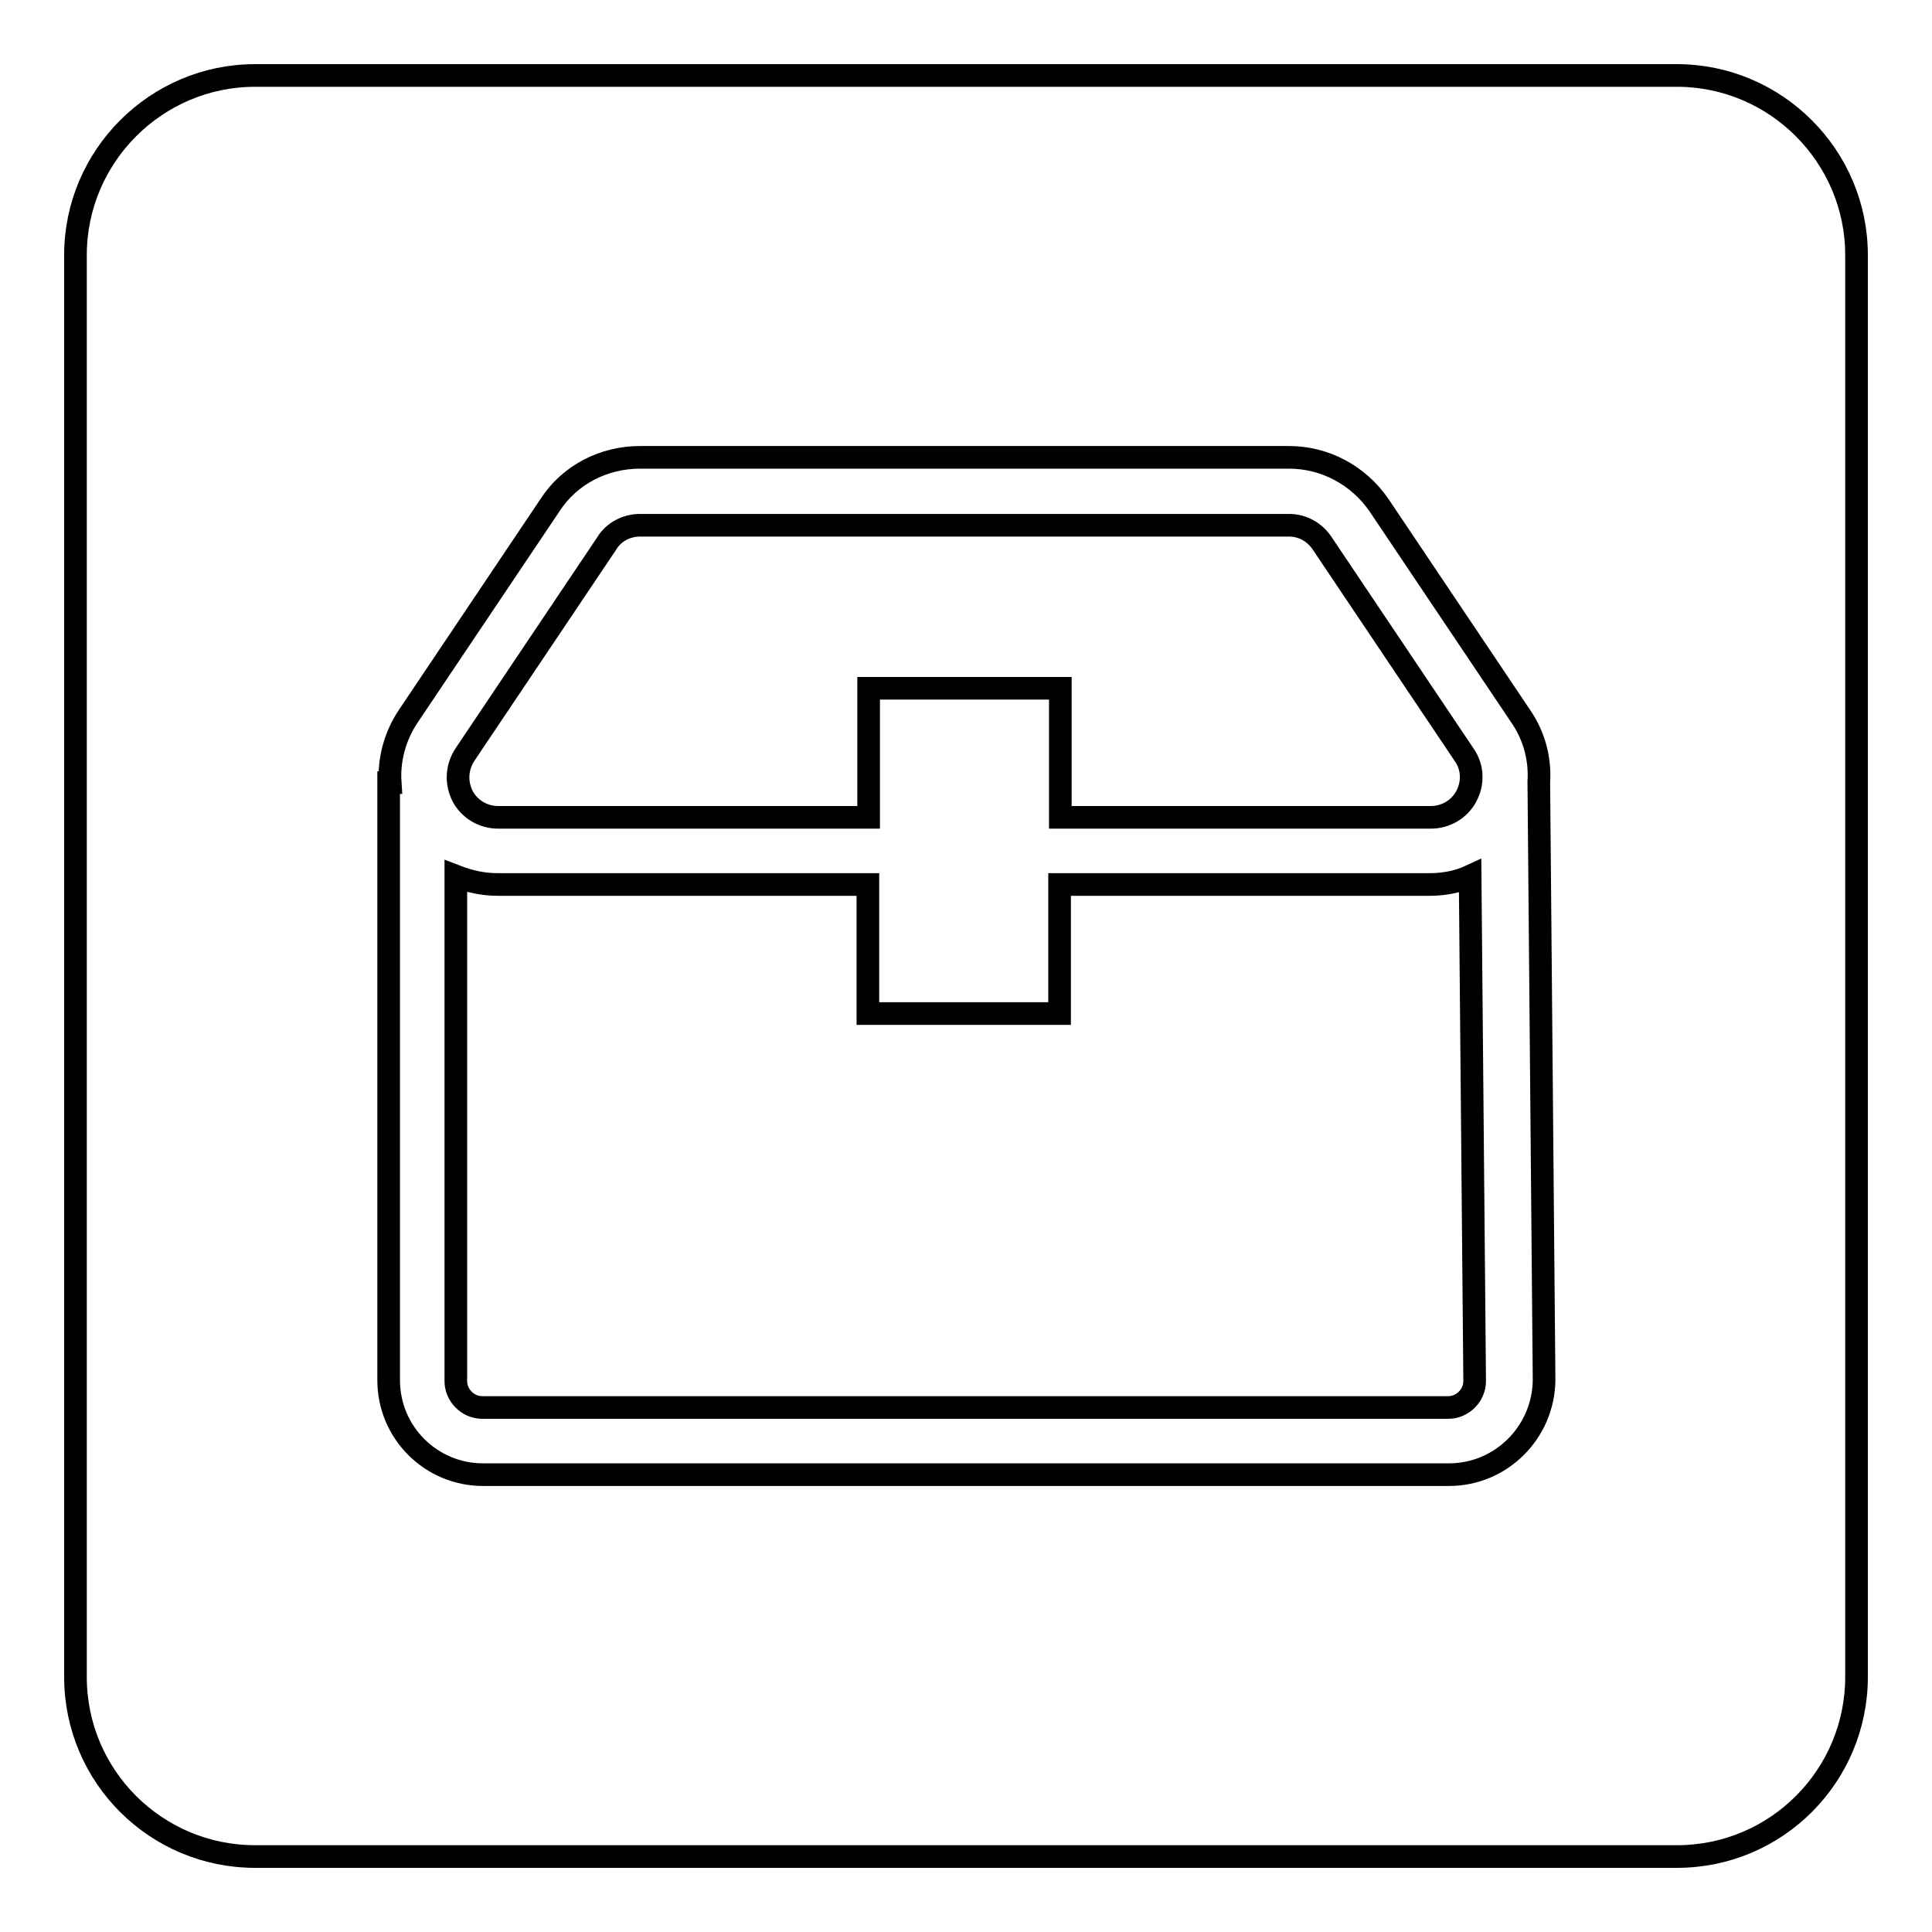
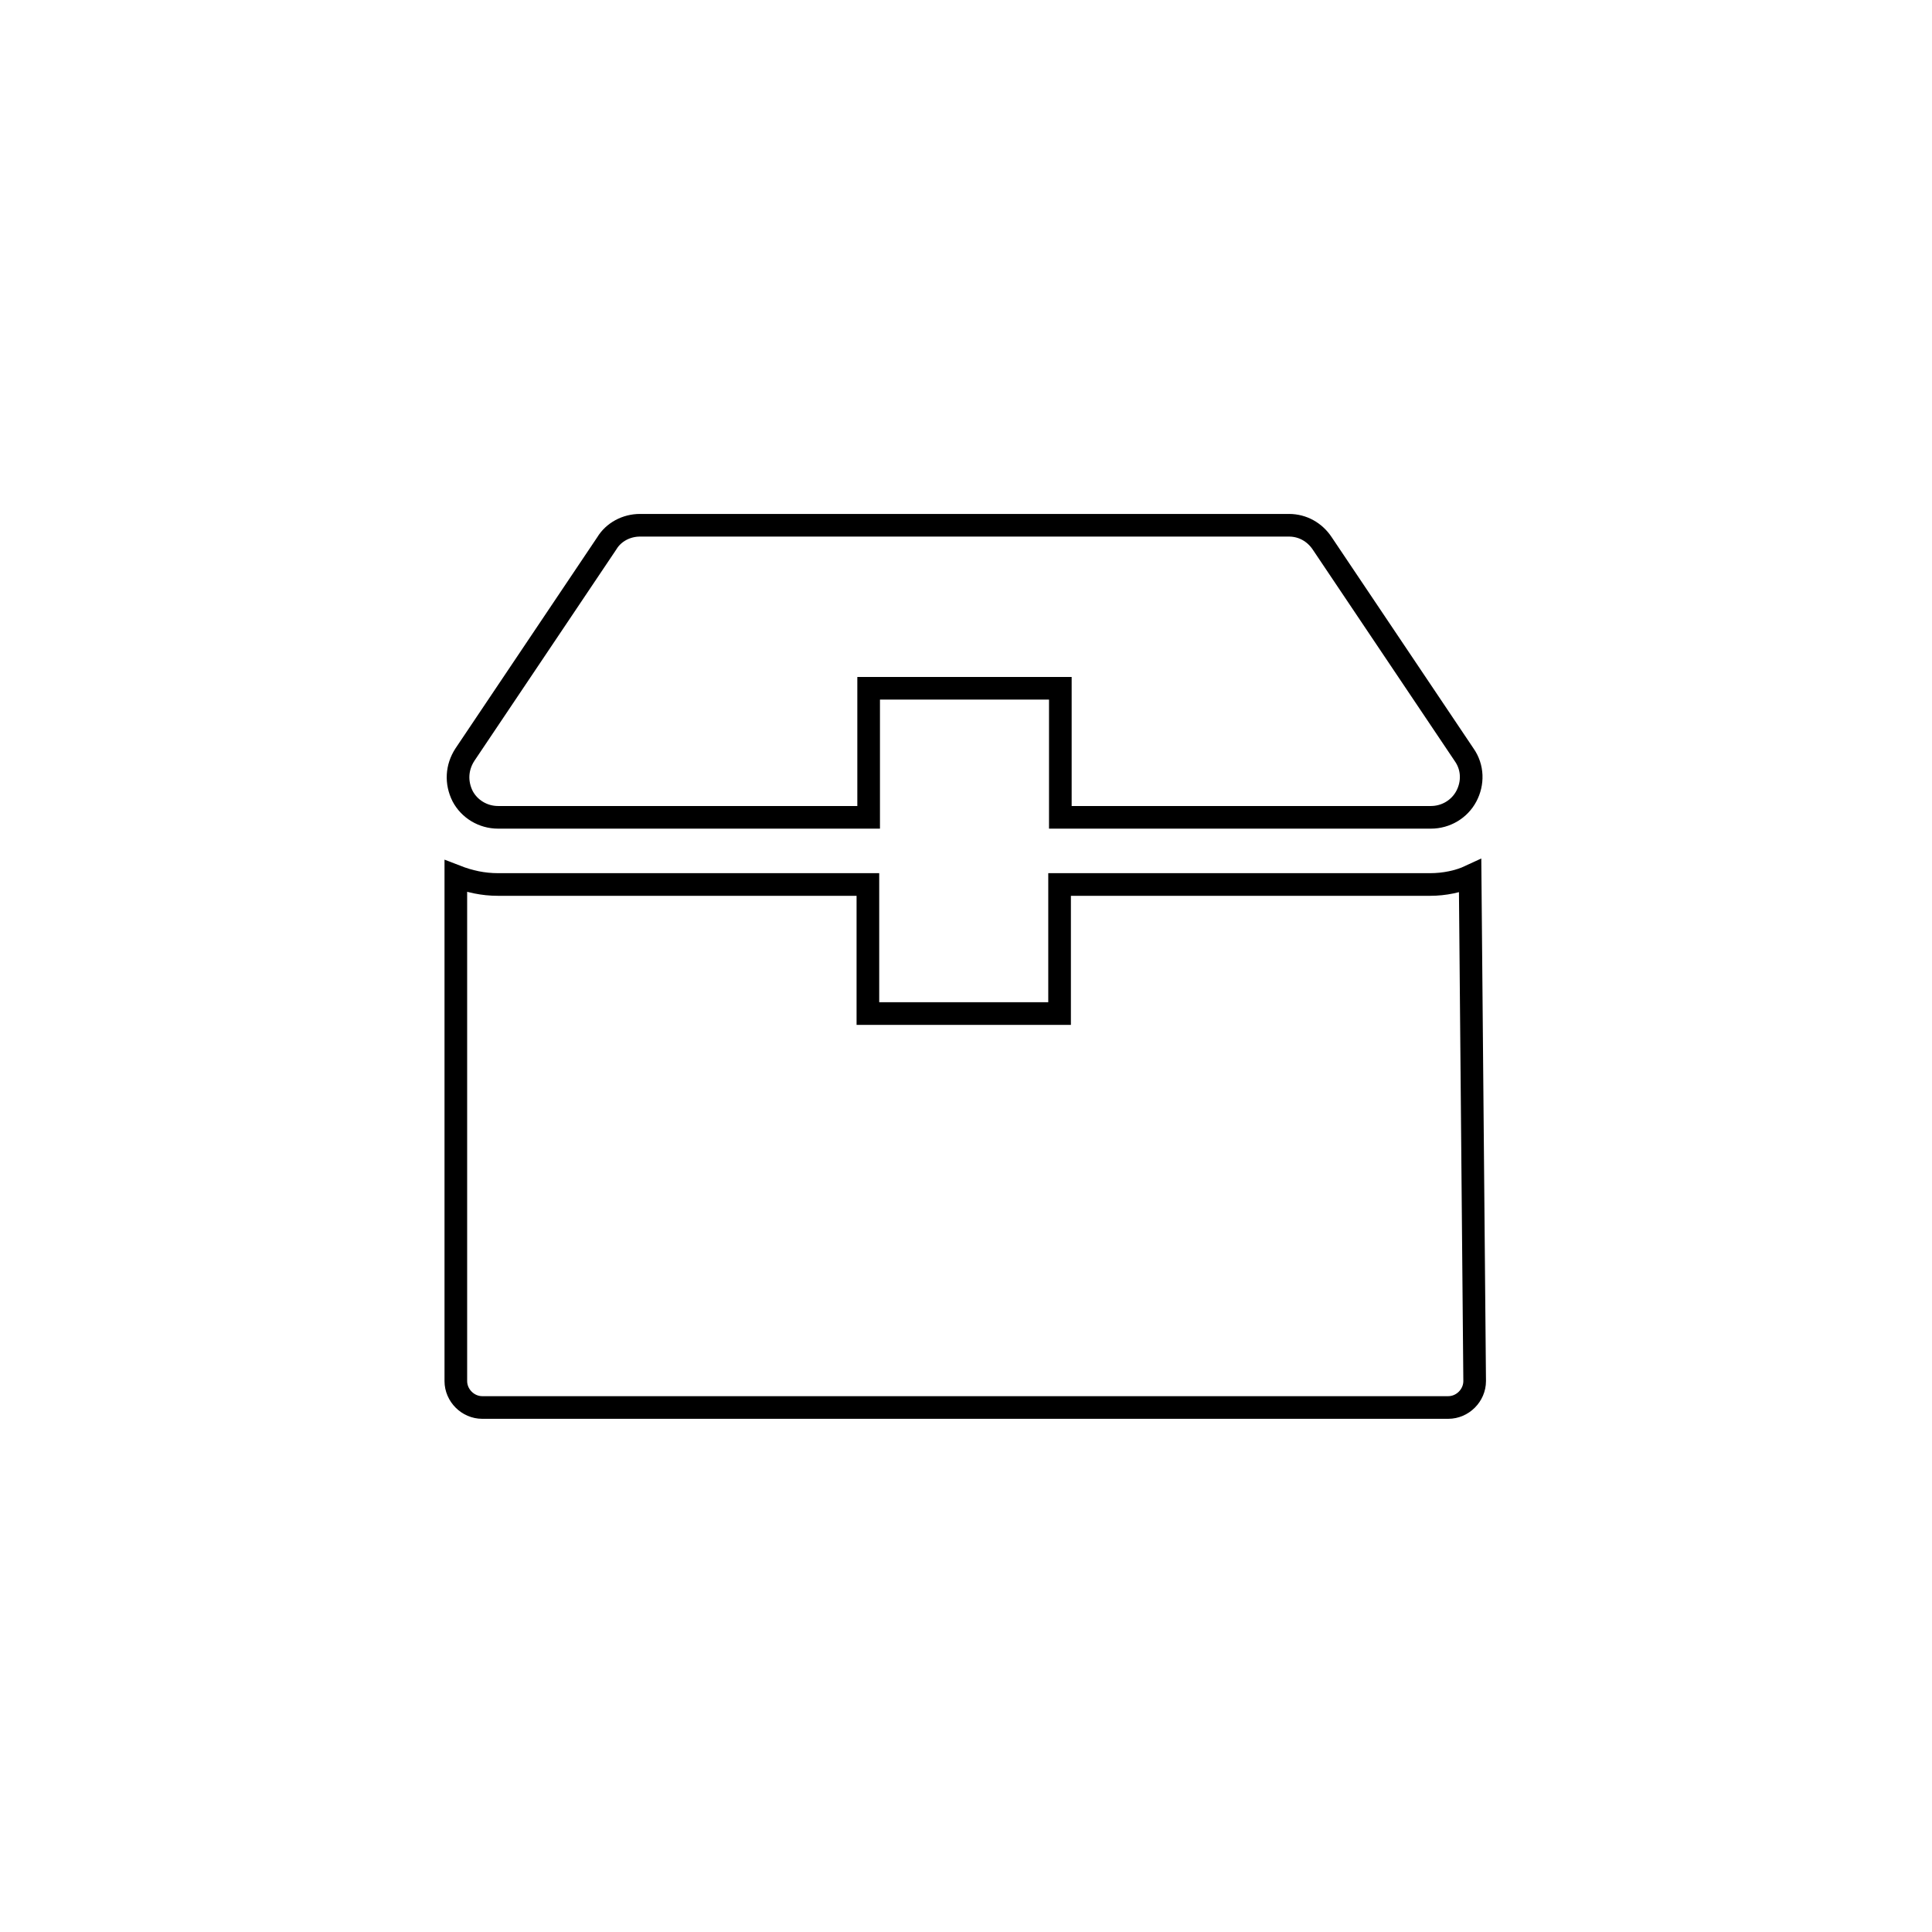
<svg xmlns="http://www.w3.org/2000/svg" version="1.1" x="0px" y="0px" viewBox="0 0 256 256" enable-background="new 0 0 256 256" xml:space="preserve">
  <g>
    <path stroke-width="3" fill-opacity="0" stroke="#000000" d="M66,108.3h49.1V91.2h25.4v17.1h49.1c2,0,3.8-1.1,4.7-2.8s0.9-3.8-0.3-5.5l-18.8-28c-1-1.5-2.6-2.4-4.4-2.4 h-86c-1.8,0-3.5,0.9-4.4,2.4l-18.8,28c-1.1,1.7-1.2,3.7-0.3,5.5C62.2,107.2,64,108.3,66,108.3z M189.5,117.2h-49.1v17.1h-25.4 v-17.1H66c-2,0-3.8-0.4-5.6-1.1V183c0,1.9,1.6,3.5,3.5,3.5h128c1.9,0,3.5-1.6,3.5-3.5l-0.6-66.9 C193.3,116.8,191.4,117.2,189.5,117.2L189.5,117.2z" />
-     <path stroke-width="3" fill-opacity="0" stroke="#000000" d="M222.2,10H33.8C20.7,10,10,20.7,10,33.8v188.4c0,13.2,10.7,23.8,23.8,23.8h188.4 c13.2,0,23.8-10.7,23.8-23.8V33.8C246,20.7,235.3,10,222.2,10z M192,195.4H64c-6.9,0-12.5-5.6-12.5-12.5v-79.2h0.2 c-0.2-3,0.6-6.1,2.4-8.8l18.8-28c2.6-4,7.1-6.3,11.9-6.3h86c4.8,0,9.2,2.4,11.9,6.3l18.8,28c1.8,2.6,2.6,5.7,2.4,8.7l0.7,79.3 C204.5,189.8,198.9,195.4,192,195.4L192,195.4z" />
  </g>
</svg>